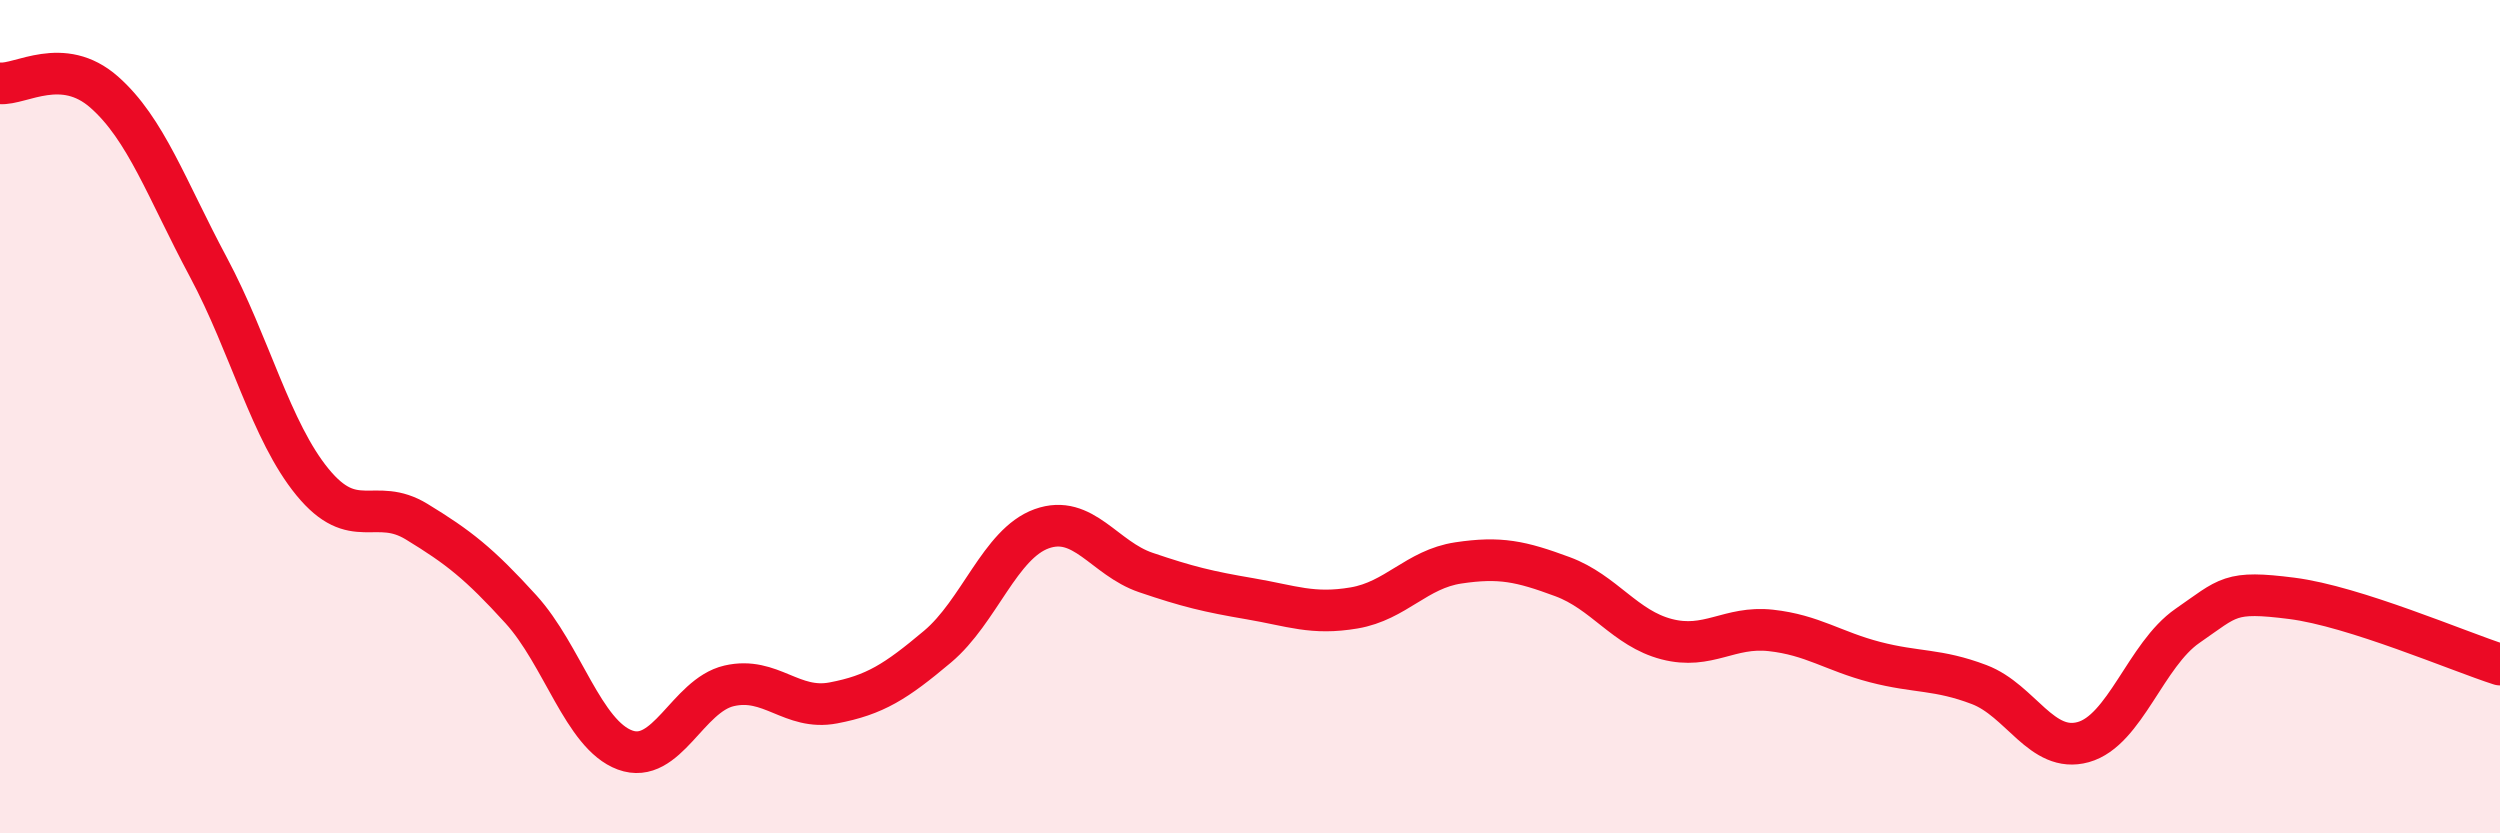
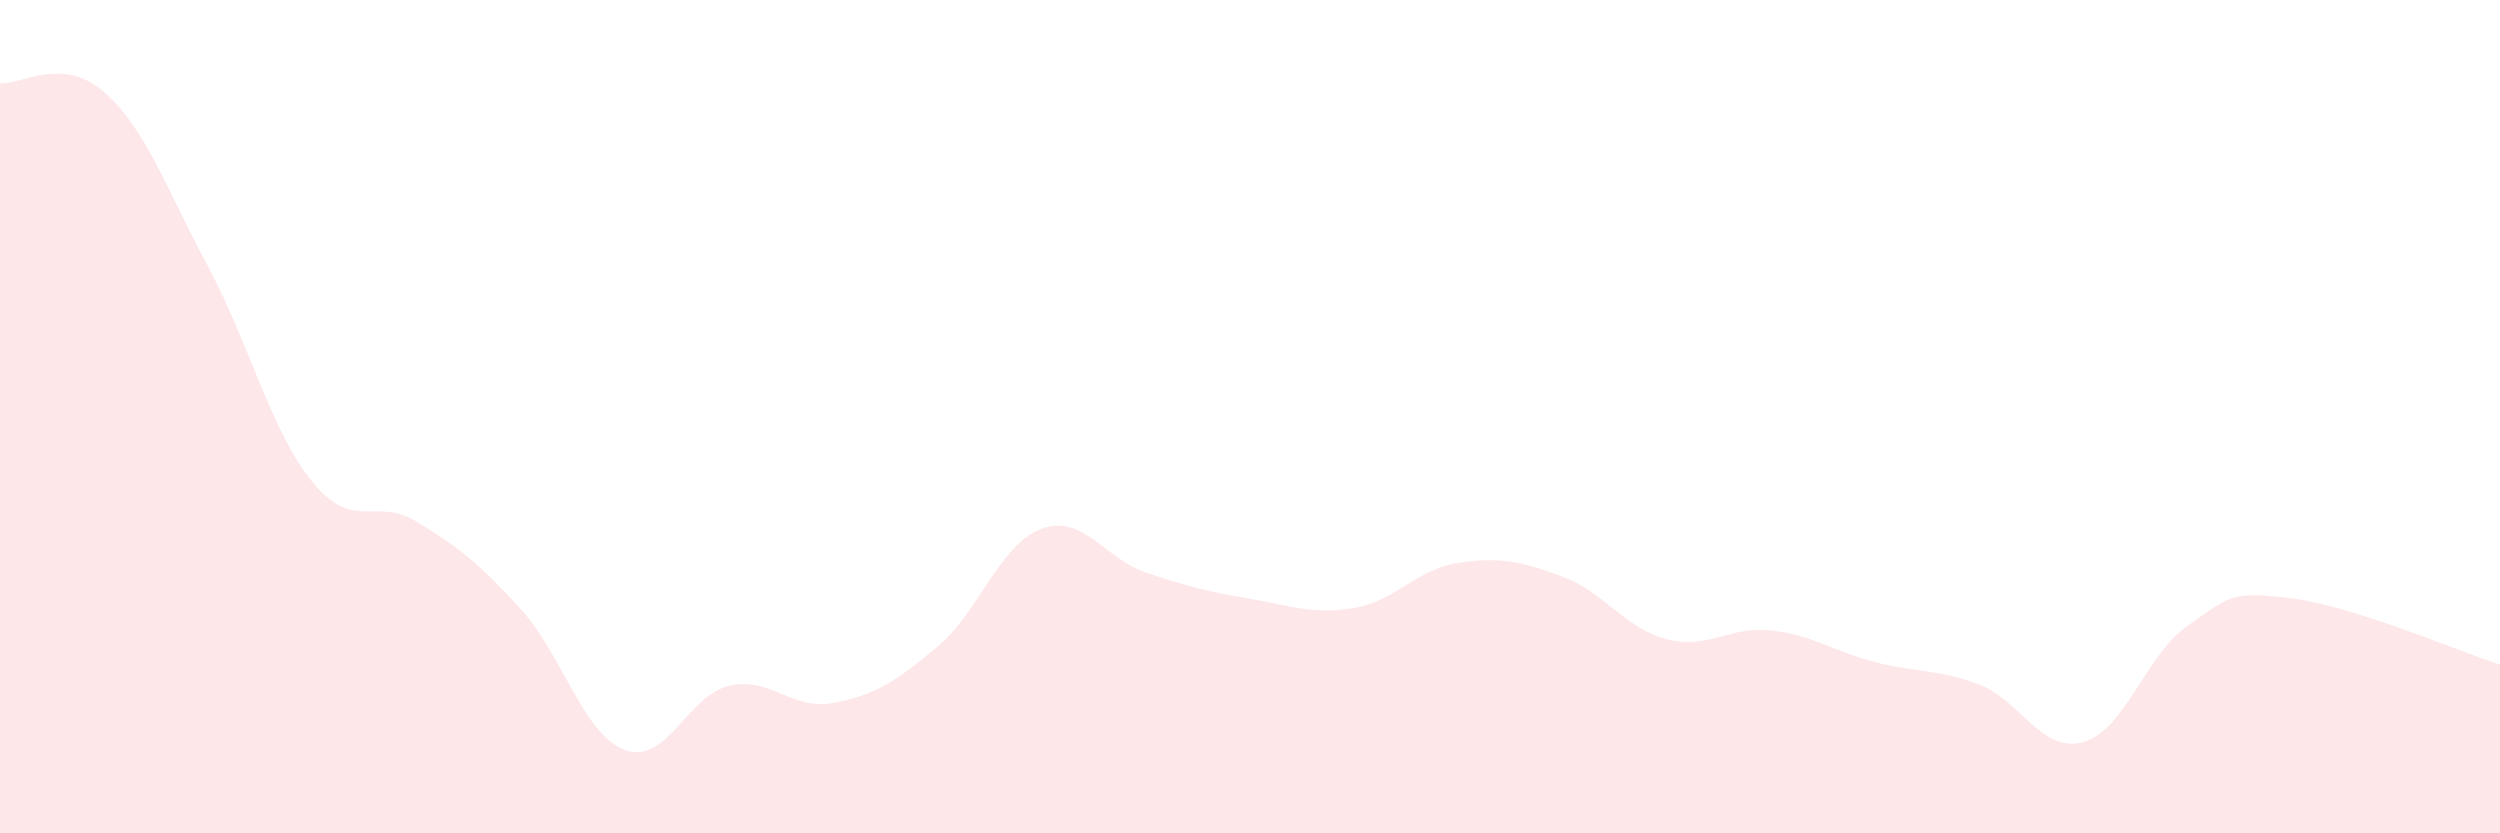
<svg xmlns="http://www.w3.org/2000/svg" width="60" height="20" viewBox="0 0 60 20">
  <path d="M 0,2 C 0.5,2.04 1.5,1.33 2.5,2.21 C 3.5,3.09 4,4.54 5,6.41 C 6,8.28 6.5,10.35 7.5,11.57 C 8.5,12.79 9,11.91 10,12.52 C 11,13.13 11.5,13.52 12.5,14.62 C 13.5,15.72 14,17.63 15,18 C 16,18.37 16.5,16.69 17.5,16.46 C 18.5,16.23 19,17.06 20,16.87 C 21,16.68 21.5,16.36 22.5,15.52 C 23.5,14.68 24,13.05 25,12.69 C 26,12.33 26.5,13.4 27.5,13.74 C 28.5,14.08 29,14.2 30,14.37 C 31,14.54 31.5,14.76 32.5,14.59 C 33.5,14.42 34,13.66 35,13.51 C 36,13.36 36.5,13.47 37.5,13.84 C 38.5,14.21 39,15.08 40,15.34 C 41,15.6 41.5,15.02 42.5,15.13 C 43.5,15.24 44,15.63 45,15.89 C 46,16.15 46.5,16.05 47.5,16.43 C 48.5,16.81 49,18.09 50,17.81 C 51,17.53 51.5,15.71 52.5,15.02 C 53.5,14.33 53.5,14.17 55,14.36 C 56.5,14.55 59,15.63 60,15.95L60 20L0 20Z" fill="#EB0A25" opacity="0.1" stroke-linecap="round" stroke-linejoin="round" />
-   <path d="M 0,2 C 0.5,2.04 1.5,1.33 2.5,2.21 C 3.5,3.09 4,4.54 5,6.41 C 6,8.28 6.5,10.35 7.5,11.57 C 8.5,12.79 9,11.91 10,12.52 C 11,13.13 11.5,13.52 12.5,14.62 C 13.5,15.72 14,17.63 15,18 C 16,18.37 16.5,16.69 17.5,16.46 C 18.5,16.23 19,17.06 20,16.87 C 21,16.68 21.5,16.36 22.5,15.52 C 23.5,14.68 24,13.05 25,12.69 C 26,12.33 26.5,13.4 27.5,13.74 C 28.5,14.08 29,14.2 30,14.37 C 31,14.54 31.5,14.76 32.5,14.59 C 33.5,14.42 34,13.66 35,13.51 C 36,13.36 36.5,13.47 37.5,13.84 C 38.5,14.21 39,15.08 40,15.34 C 41,15.6 41.5,15.02 42.5,15.13 C 43.5,15.24 44,15.63 45,15.89 C 46,16.15 46.5,16.05 47.5,16.43 C 48.5,16.81 49,18.09 50,17.81 C 51,17.53 51.5,15.71 52.5,15.02 C 53.5,14.33 53.5,14.17 55,14.36 C 56.5,14.55 59,15.63 60,15.95" stroke="#EB0A25" stroke-width="1" fill="none" stroke-linecap="round" stroke-linejoin="round" />
</svg>